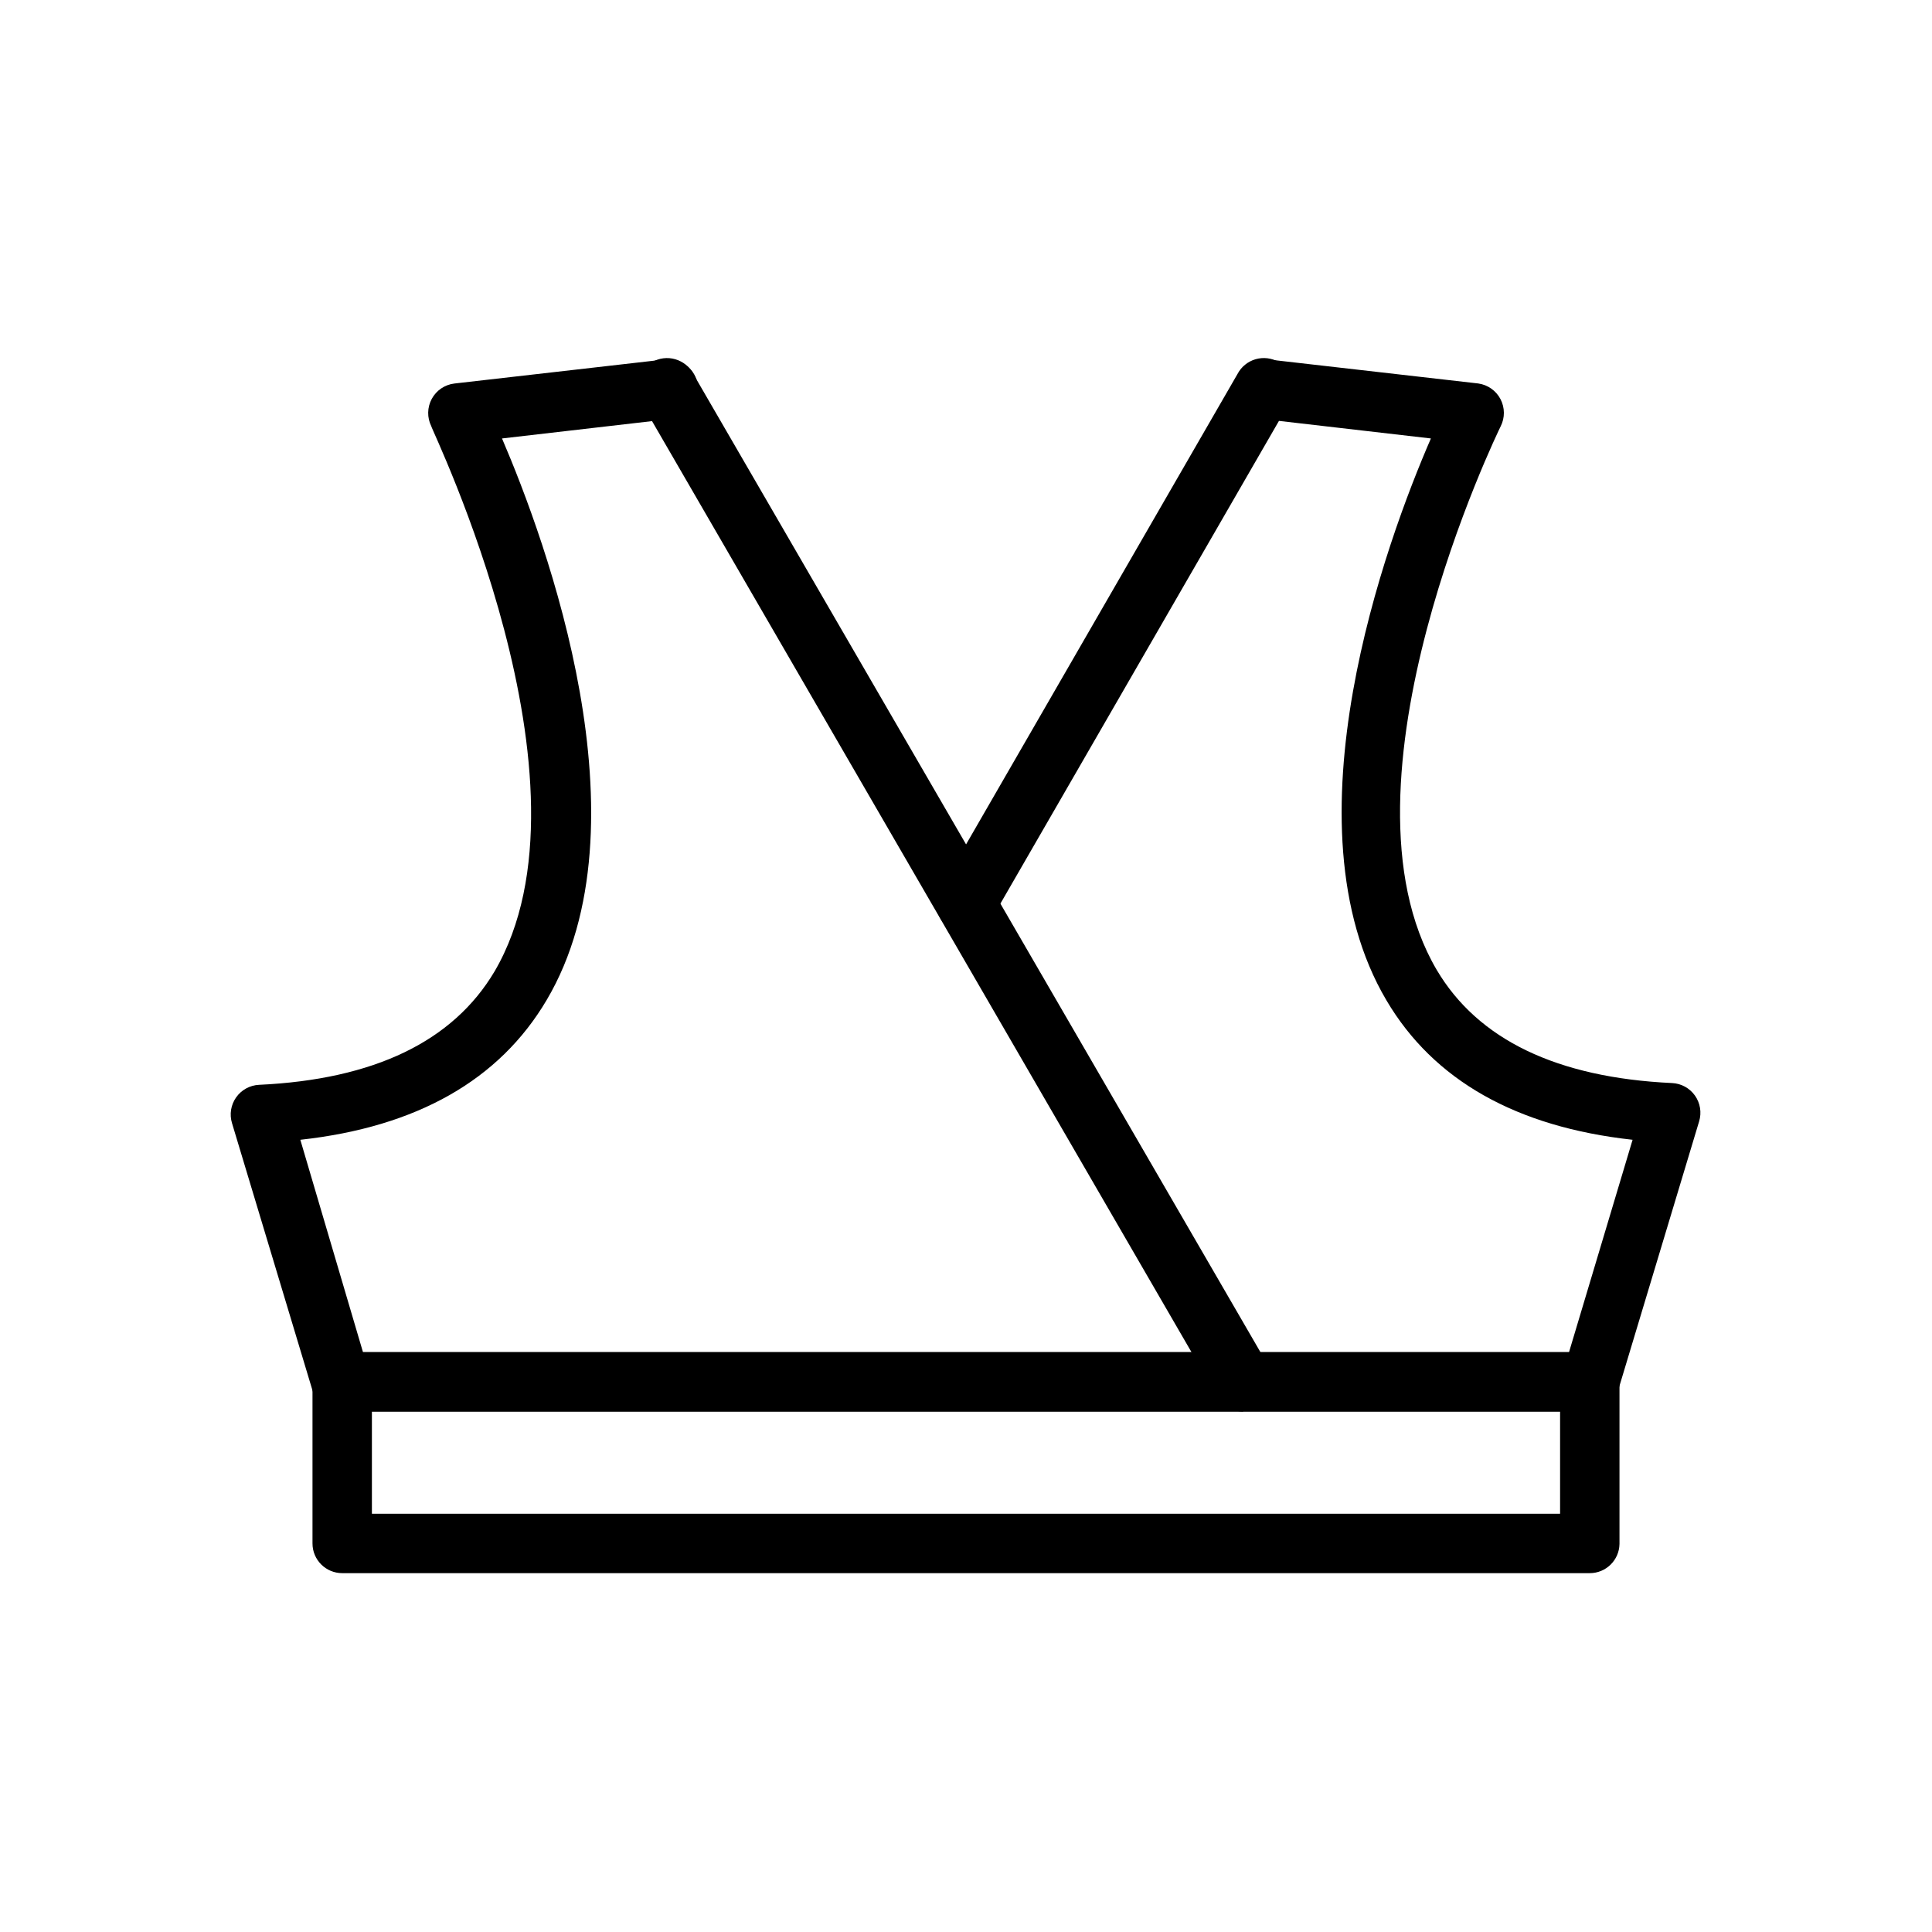
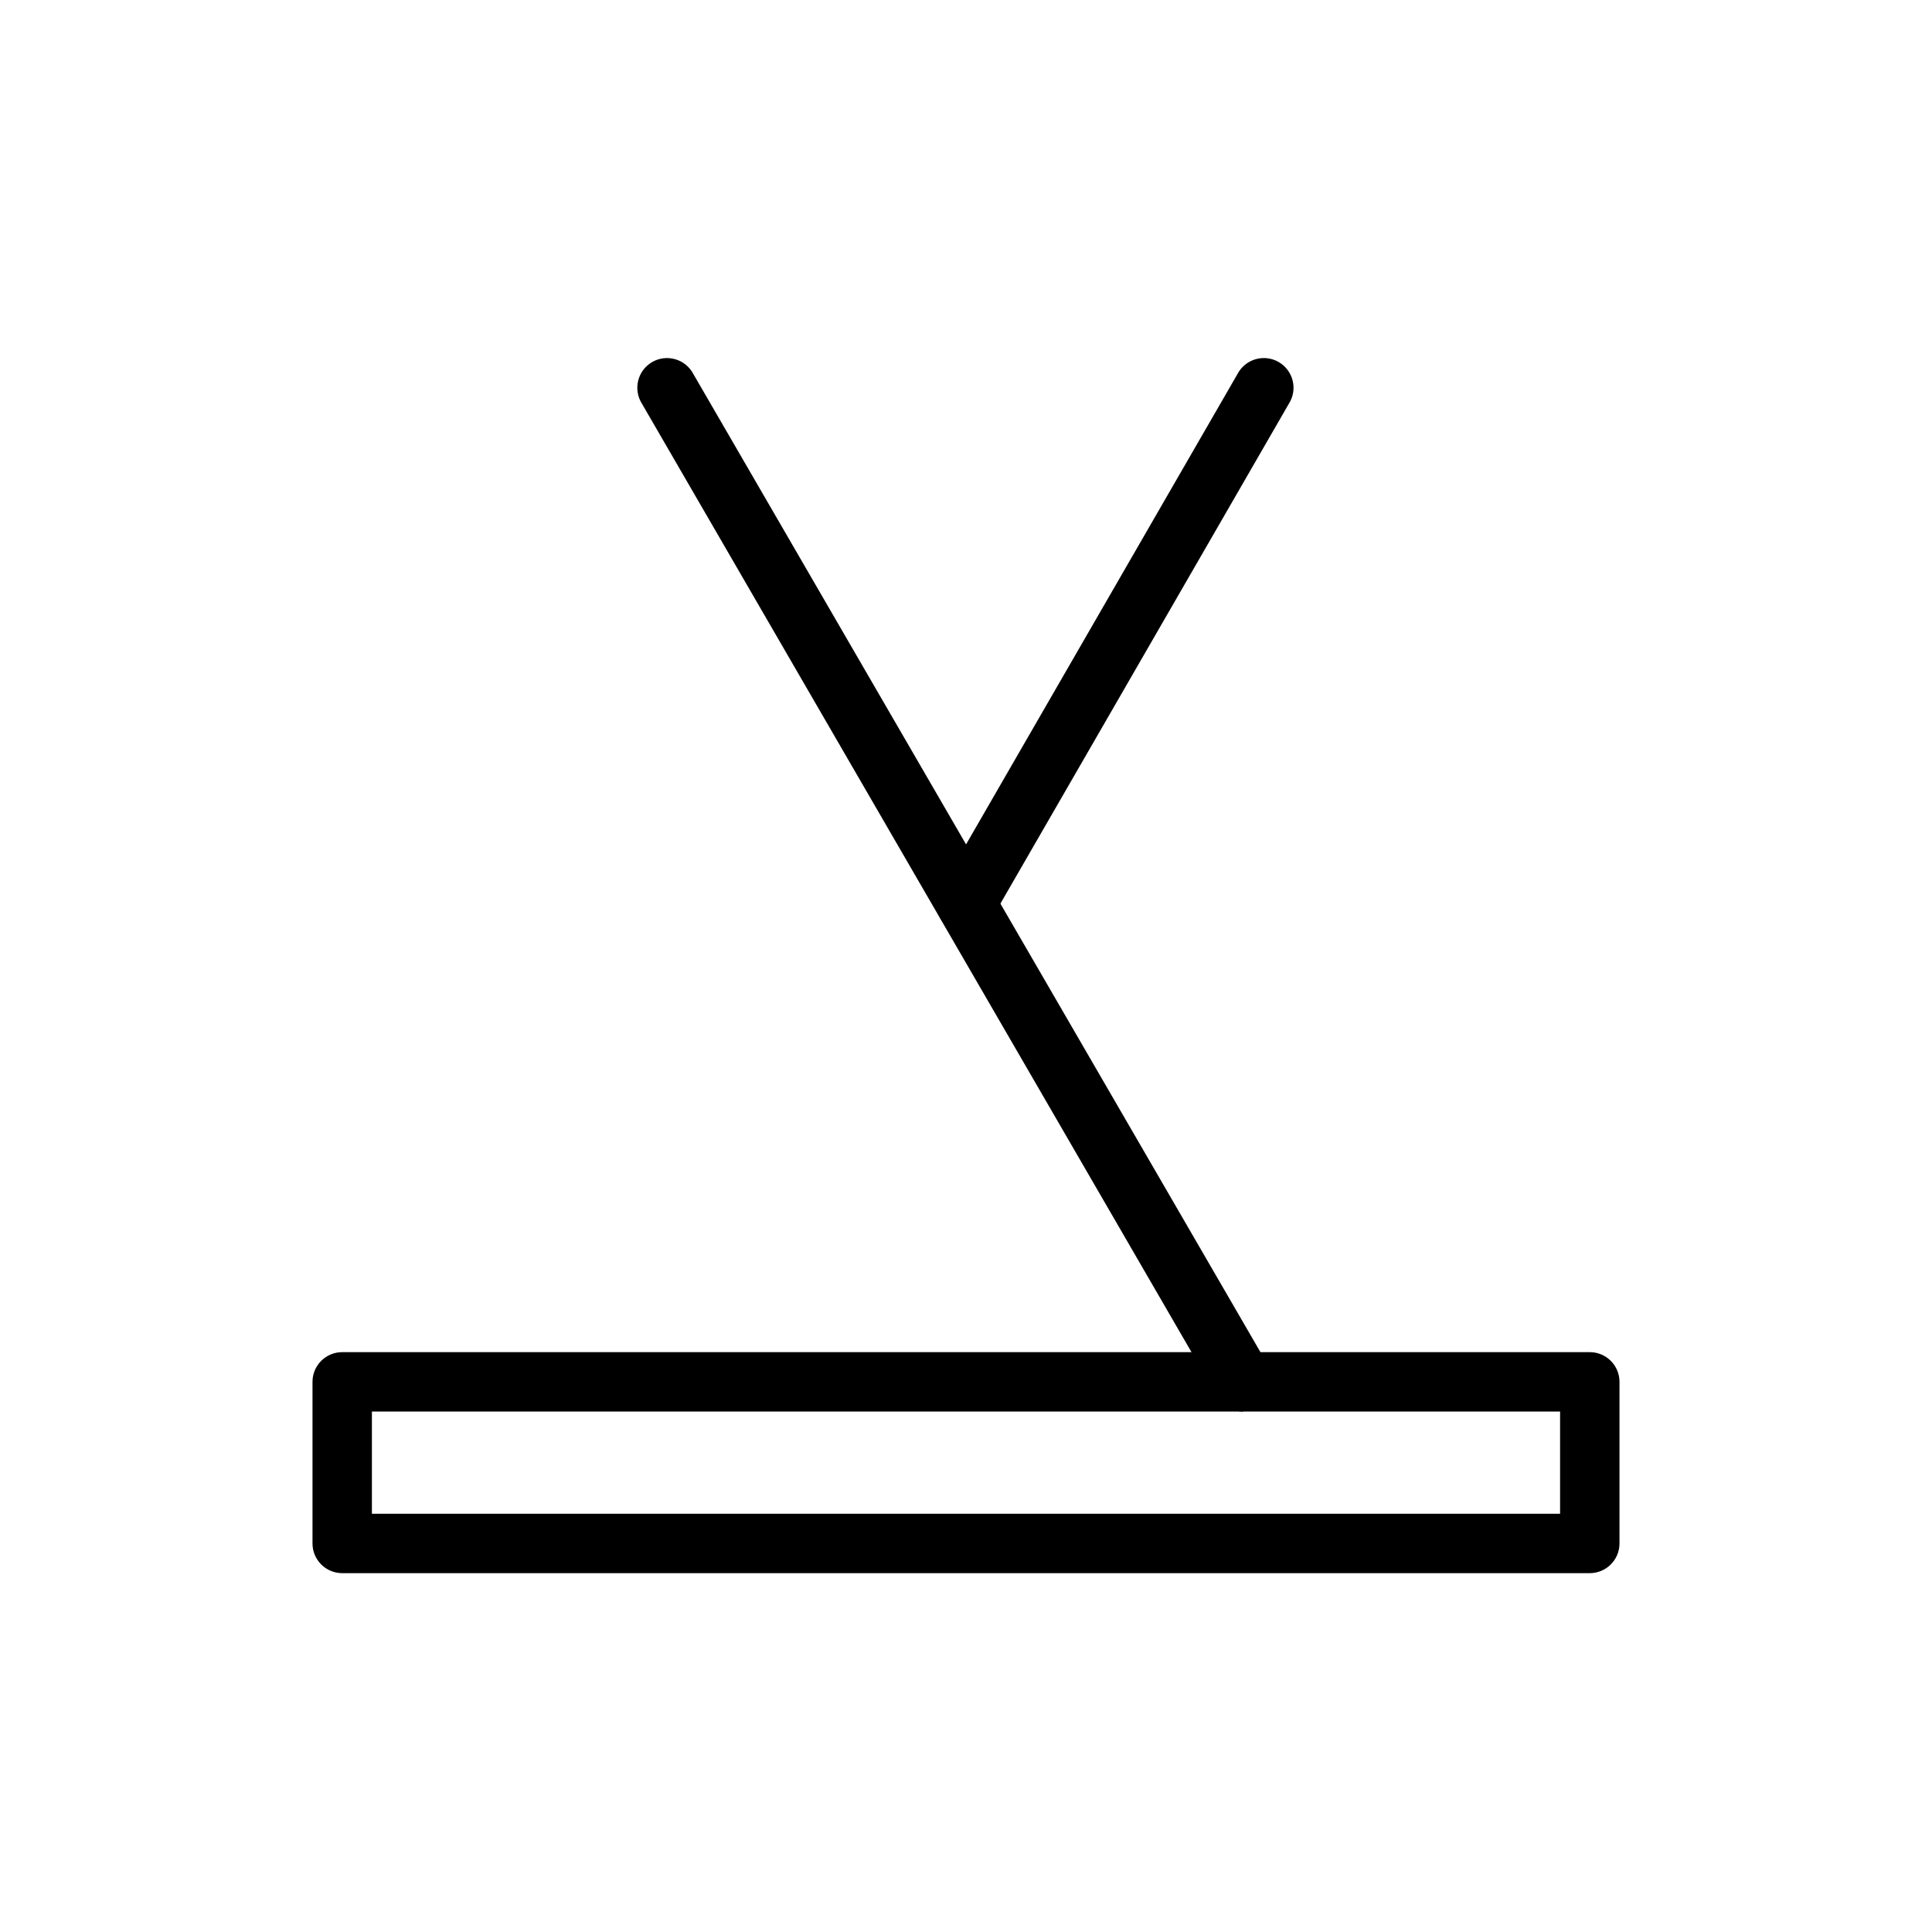
<svg xmlns="http://www.w3.org/2000/svg" fill="#000000" width="800px" height="800px" version="1.1" viewBox="144 144 512 512">
  <g>
-     <path d="m565.31 518.08h-330.62c-3.594 0.152-6.836-2.144-7.875-5.59l-21.332-70.848c-0.707-2.324-0.301-4.844 1.098-6.828 1.402-1.984 3.641-3.211 6.066-3.324 30.465-1.418 51.406-11.492 62.426-30.07 29.125-49.754-16.77-143.59-16.77-144.45-1.145-2.297-1.102-5.008 0.121-7.266 1.223-2.258 3.469-3.777 6.019-4.07l55.734-6.375v-0.004c4.348-0.5 8.277 2.621 8.777 6.969s-2.617 8.277-6.965 8.777l-44.949 5.195c11.652 27.16 39.359 102.34 11.809 148.86-12.516 21.176-34.402 33.613-65.258 37l16.605 56.285h319.61l16.848-56.285c-30.781-3.387-52.742-15.742-65.258-37-27.551-46.68 0-121.7 11.809-148.86l-44.949-5.195h-0.004c-4.348-0.5-7.465-4.43-6.965-8.777s4.43-7.469 8.777-6.969l55.734 6.375-0.004 0.004c2.508 0.359 4.688 1.906 5.859 4.152 1.168 2.25 1.188 4.922 0.047 7.184-0.473 0.945-46.051 94.465-17.004 143.98 10.941 18.578 31.961 28.652 62.426 30.07 2.426 0.113 4.664 1.34 6.062 3.324 1.402 1.984 1.809 4.504 1.102 6.828l-21.332 70.848h-0.004c-0.836 3.547-3.992 6.051-7.633 6.062z" />
    <path d="m565.31 560.9h-330.62c-4.348 0-7.875-3.523-7.875-7.871v-42.824c0-4.348 3.527-7.871 7.875-7.871h330.62c2.086 0 4.09 0.828 5.566 2.305 1.477 1.477 2.305 3.477 2.305 5.566v42.98c-0.086 4.285-3.586 7.715-7.871 7.715zm-322.75-15.742h314.88v-27.082h-314.88z" />
    <path d="m473.45 518.08c-2.824 0.012-5.438-1.488-6.848-3.934l-152.48-263.16c-1.148-1.809-1.512-4.012-1-6.094 0.508-2.086 1.848-3.871 3.707-4.945 1.855-1.074 4.07-1.34 6.133-0.742 2.059 0.598 3.785 2.008 4.781 3.91l152.48 263c1.402 2.43 1.406 5.418 0.012 7.852-1.395 2.434-3.977 3.941-6.781 3.957z" />
    <path d="m400 391.34c-2.805-0.016-5.391-1.523-6.785-3.957-1.395-2.434-1.387-5.422 0.016-7.852l78.719-136.42c0.992-1.902 2.723-3.312 4.781-3.91 2.062-0.598 4.277-0.332 6.133 0.742 1.859 1.074 3.195 2.859 3.707 4.945 0.512 2.082 0.148 4.285-1.004 6.094l-78.719 136.42c-1.414 2.445-4.027 3.949-6.848 3.938z" />
  </g>
</svg>